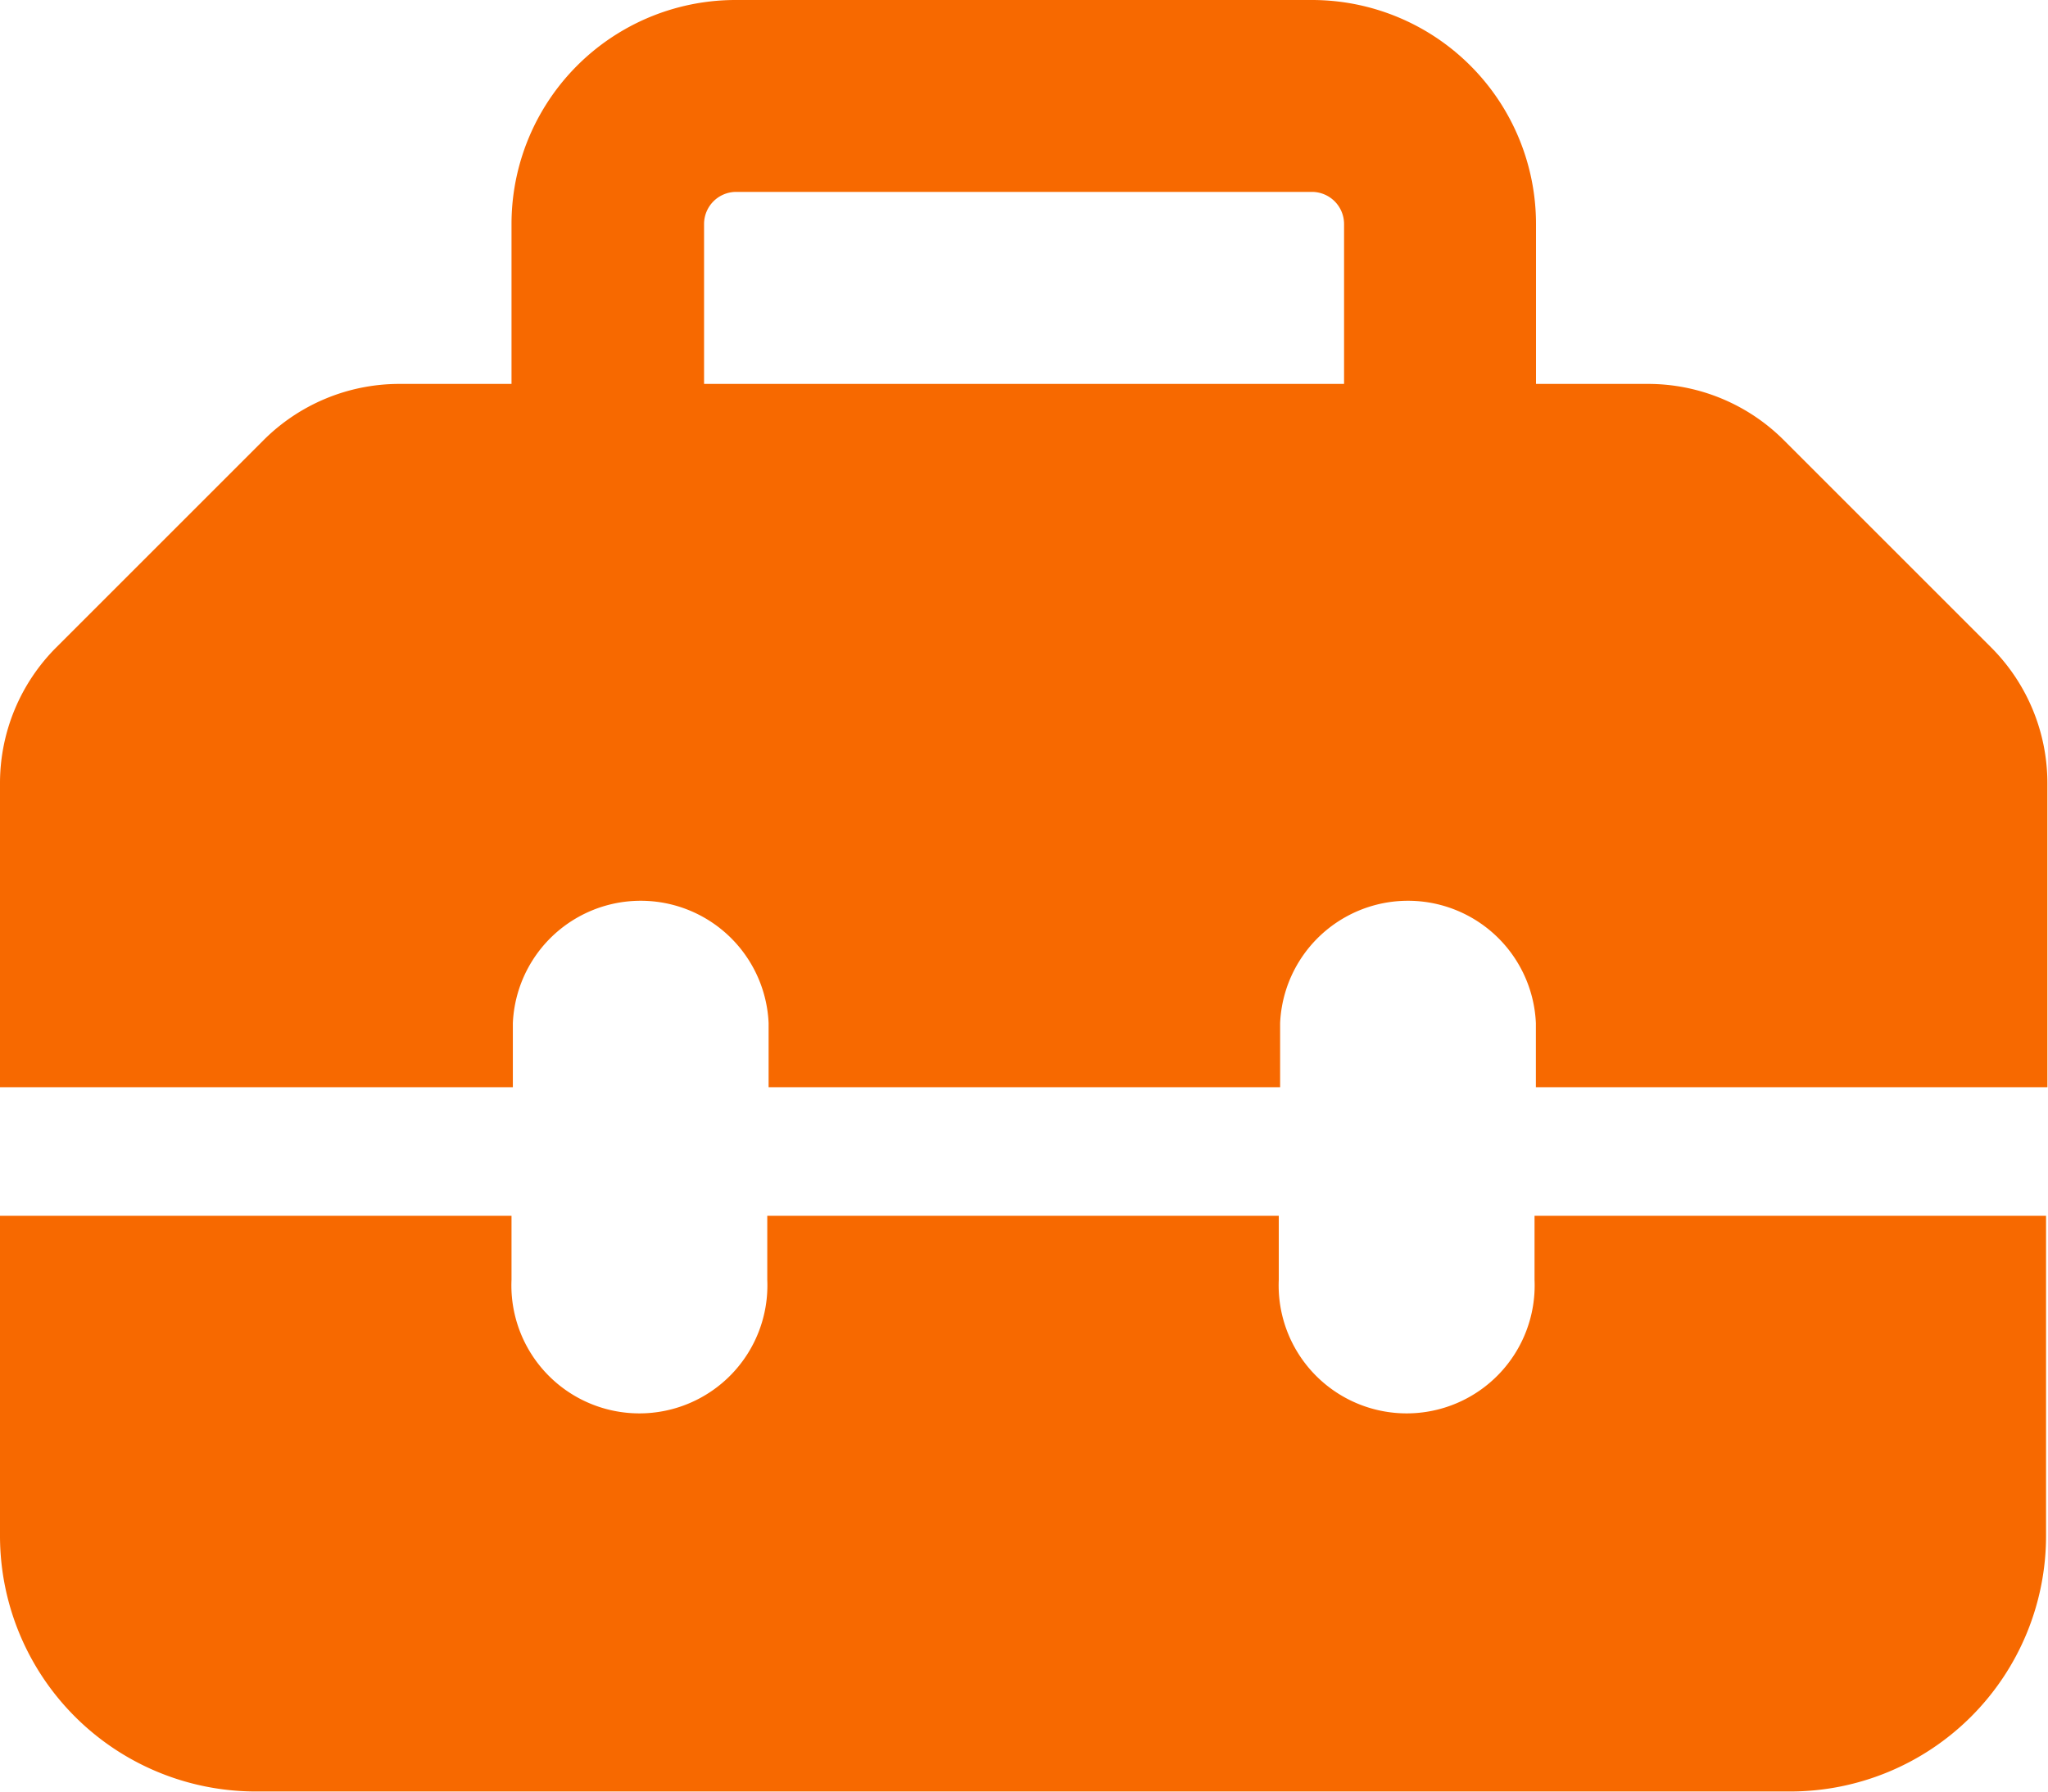
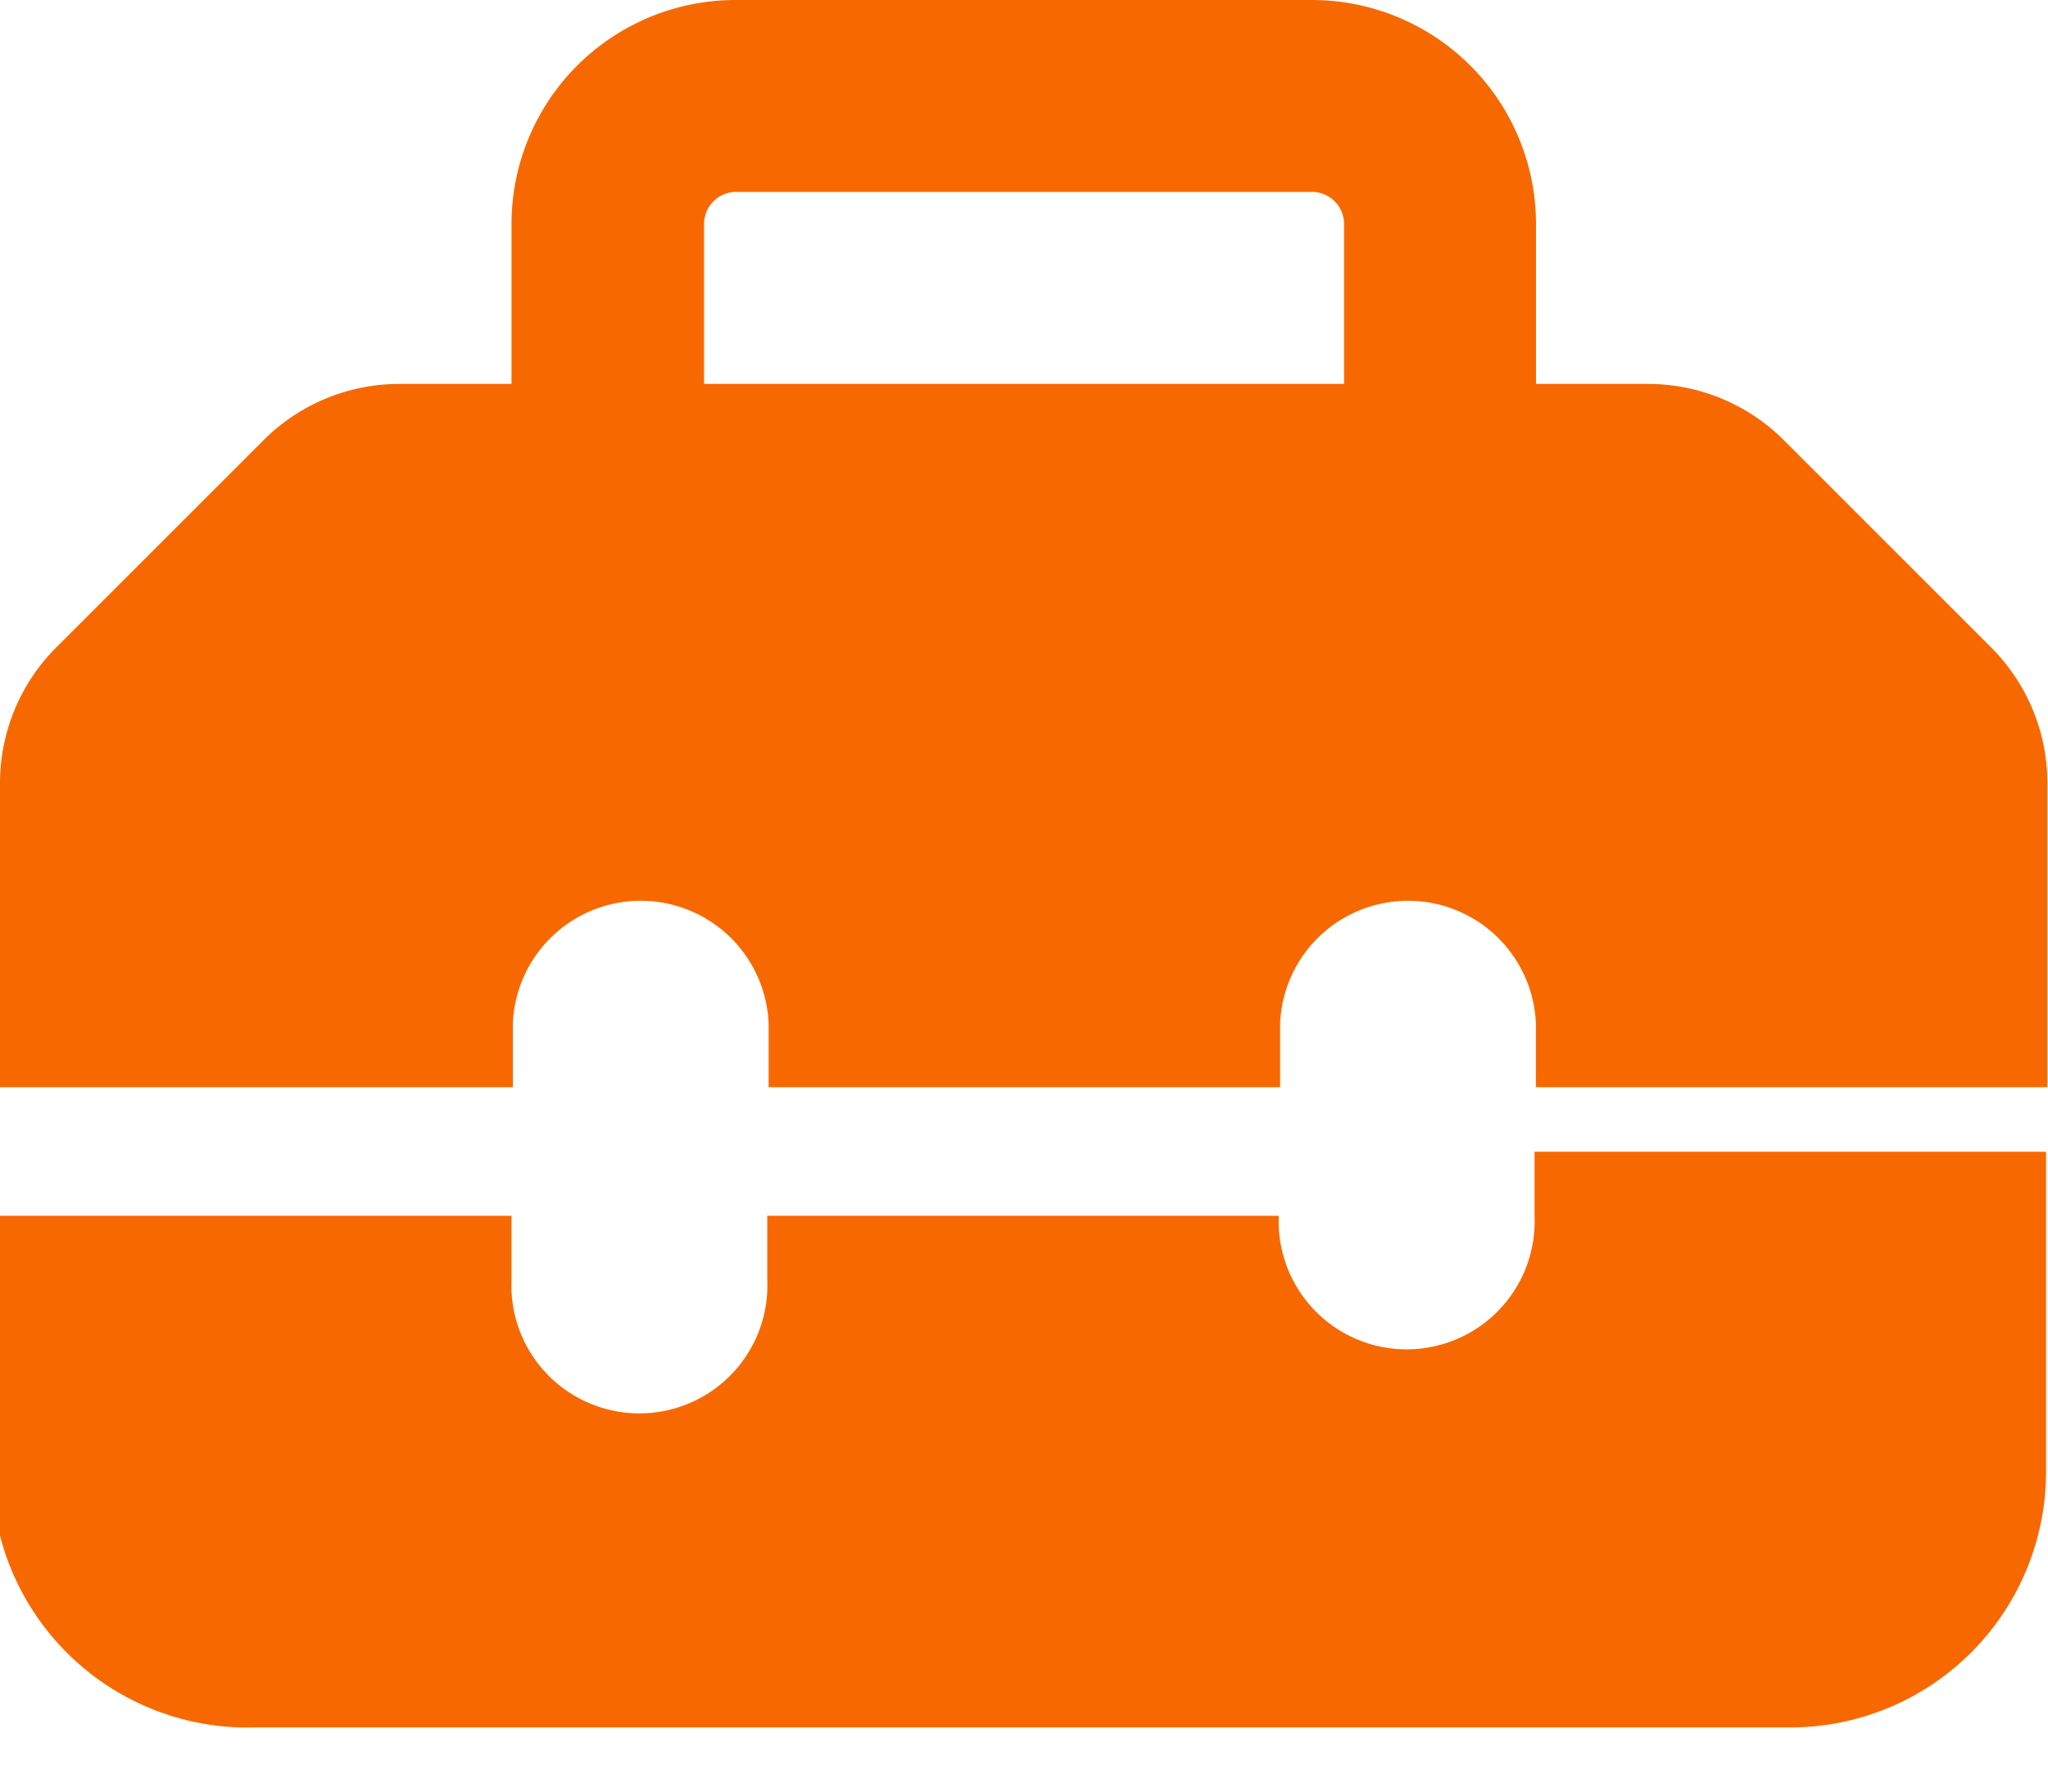
<svg xmlns="http://www.w3.org/2000/svg" width="16.816" height="14.714" viewBox="0 0 16.816 14.714">
-   <path id="toolbox-solid" d="M5.781,33.839v1.314h5.255V33.839a.264.264,0,0,0-.263-.263H6.043A.264.264,0,0,0,5.781,33.839ZM4.2,35.153V33.839A1.84,1.84,0,0,1,6.043,32h4.73a1.84,1.84,0,0,1,1.839,1.839v1.314h.923a1.577,1.577,0,0,1,1.113.463l1.7,1.7a1.577,1.577,0,0,1,.463,1.113v2.5h-4.2v-.526a1.051,1.051,0,0,0-2.1,0v.526h-4.2v-.526a1.051,1.051,0,0,0-2.1,0v.526H0v-2.5a1.577,1.577,0,0,1,.463-1.113l1.7-1.7a1.577,1.577,0,0,1,1.113-.463ZM0,44.612V41.985H4.2v.526a1.051,1.051,0,1,0,2.1,0v-.526h4.2v.526a1.051,1.051,0,1,0,2.1,0v-.526h4.2v2.628a2.1,2.1,0,0,1-2.1,2.1H2.1A2.1,2.1,0,0,1,0,44.612Z" transform="translate(0 -32)" fill="#f76900" />
+   <path id="toolbox-solid" d="M5.781,33.839v1.314h5.255V33.839a.264.264,0,0,0-.263-.263H6.043A.264.264,0,0,0,5.781,33.839ZM4.2,35.153V33.839A1.84,1.84,0,0,1,6.043,32h4.73a1.84,1.84,0,0,1,1.839,1.839v1.314h.923a1.577,1.577,0,0,1,1.113.463l1.7,1.7a1.577,1.577,0,0,1,.463,1.113v2.5h-4.2v-.526a1.051,1.051,0,0,0-2.1,0v.526h-4.2v-.526a1.051,1.051,0,0,0-2.1,0v.526H0v-2.5a1.577,1.577,0,0,1,.463-1.113l1.7-1.7a1.577,1.577,0,0,1,1.113-.463ZM0,44.612V41.985H4.2v.526a1.051,1.051,0,1,0,2.1,0v-.526h4.2a1.051,1.051,0,1,0,2.1,0v-.526h4.2v2.628a2.1,2.1,0,0,1-2.1,2.1H2.1A2.1,2.1,0,0,1,0,44.612Z" transform="translate(0 -32)" fill="#f76900" />
</svg>